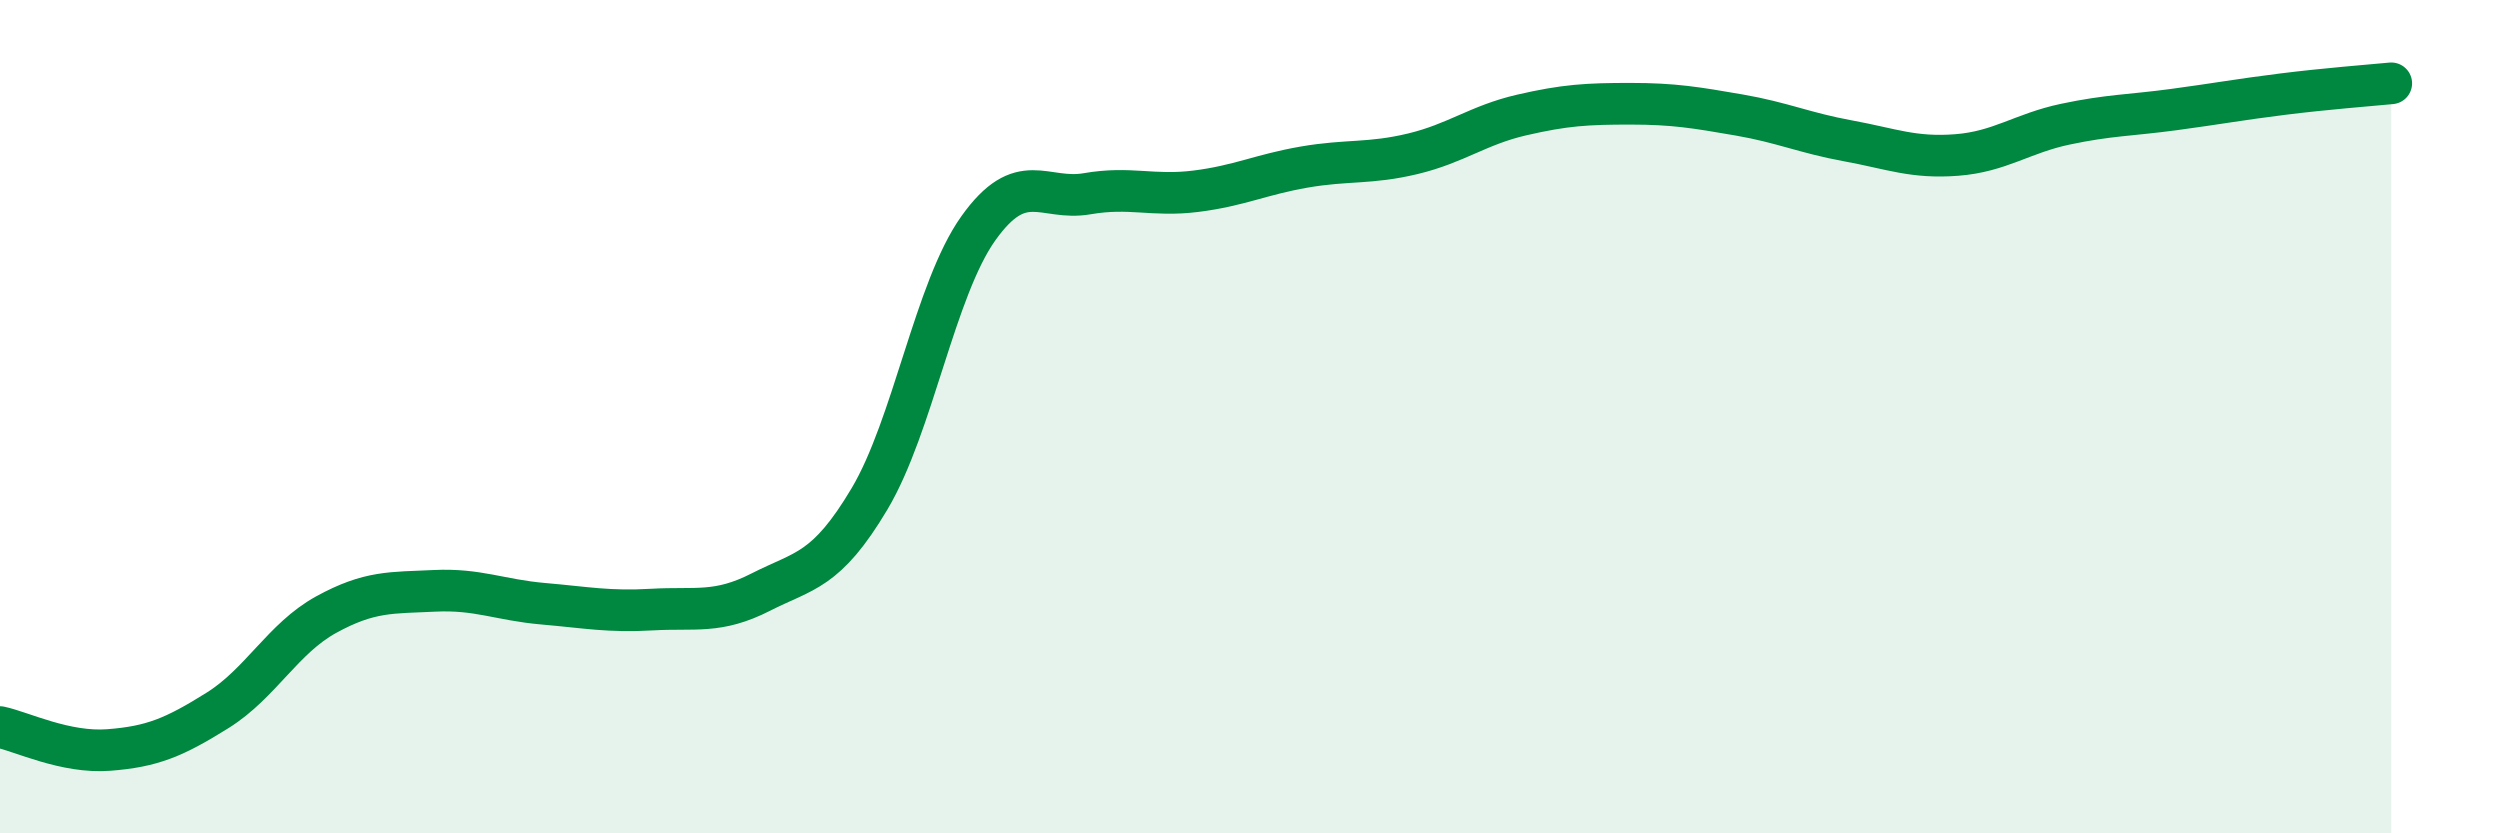
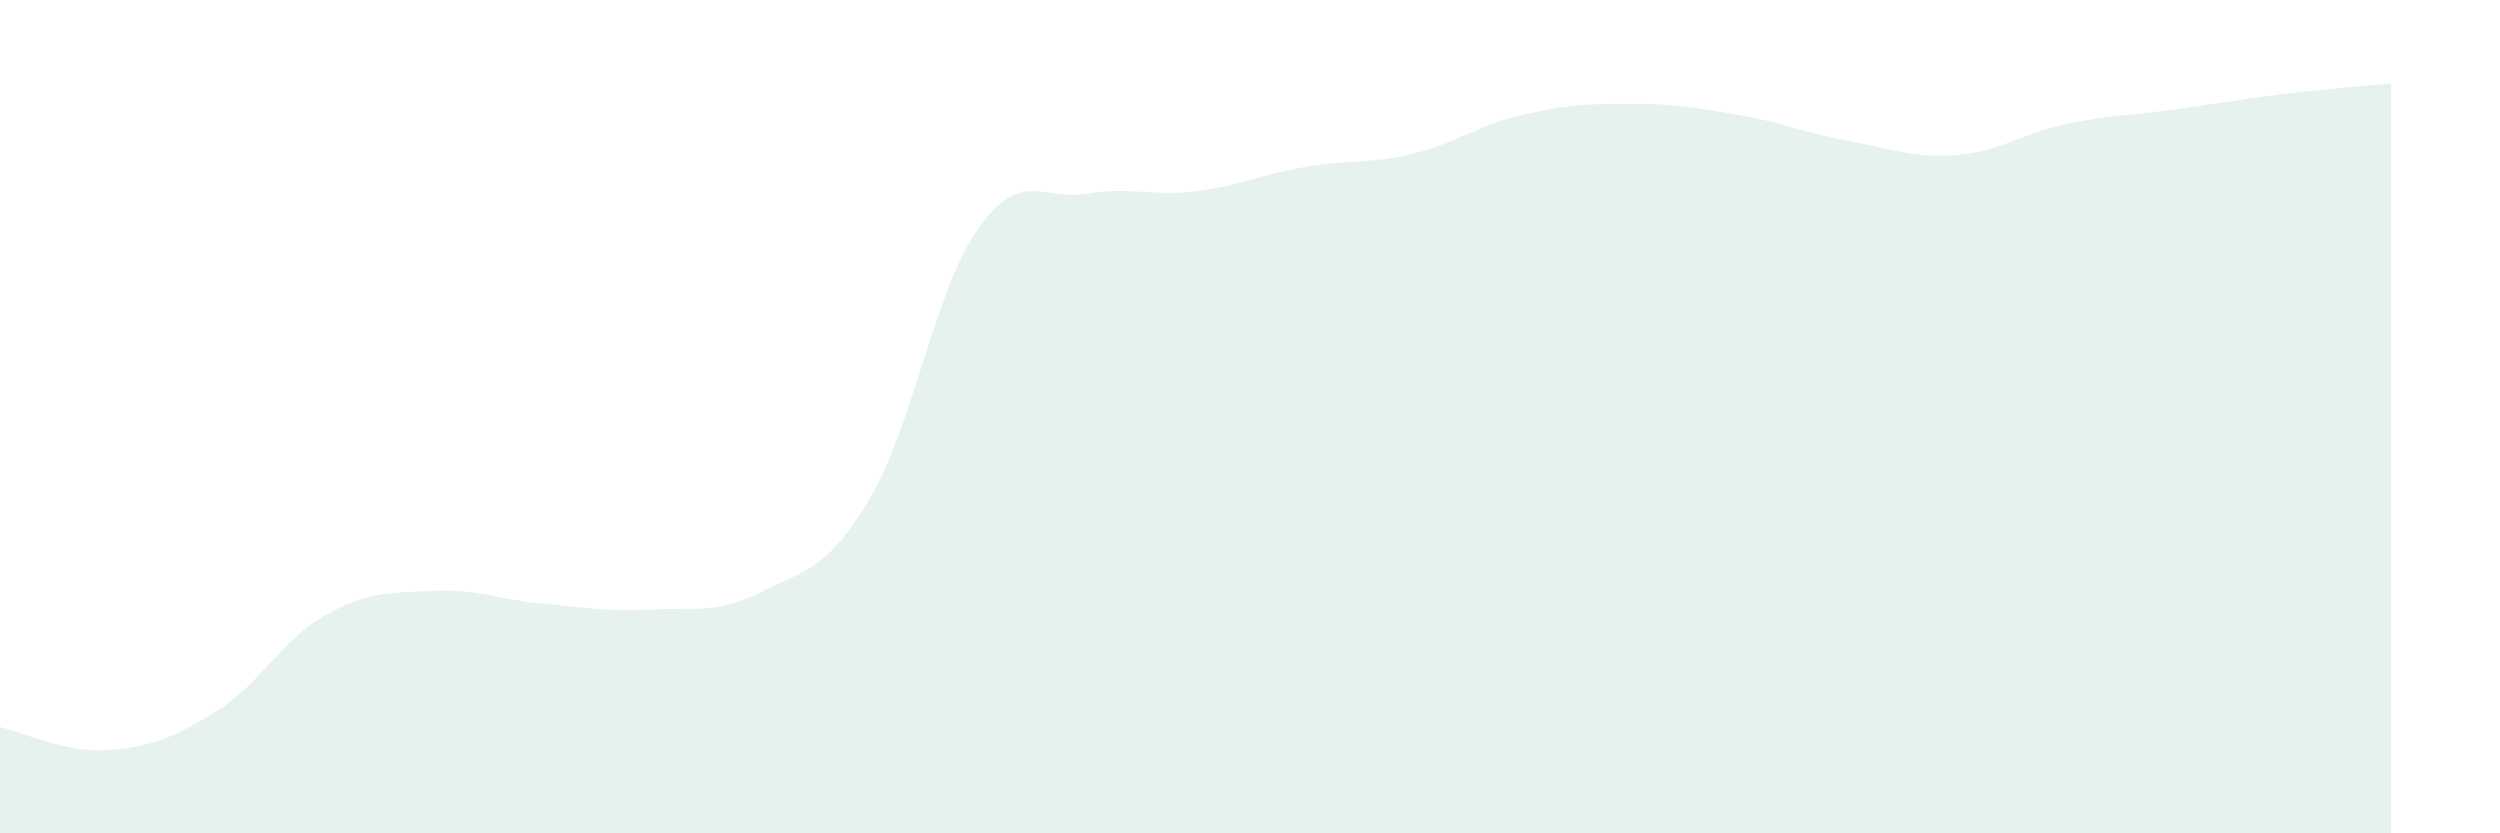
<svg xmlns="http://www.w3.org/2000/svg" width="60" height="20" viewBox="0 0 60 20">
  <path d="M 0,17.45 C 0.52,17.56 1.57,18.08 2.61,18 C 3.65,17.92 4.18,17.7 5.22,17.05 C 6.26,16.4 6.79,15.32 7.83,14.75 C 8.87,14.18 9.39,14.23 10.43,14.18 C 11.47,14.13 12,14.4 13.04,14.49 C 14.08,14.58 14.61,14.69 15.65,14.63 C 16.69,14.57 17.22,14.74 18.26,14.21 C 19.3,13.68 19.83,13.72 20.87,11.97 C 21.91,10.22 22.44,6.94 23.48,5.48 C 24.52,4.02 25.05,4.83 26.09,4.65 C 27.13,4.47 27.66,4.72 28.7,4.59 C 29.74,4.46 30.26,4.19 31.3,4.01 C 32.34,3.83 32.87,3.94 33.91,3.69 C 34.95,3.44 35.48,3 36.52,2.76 C 37.56,2.52 38.09,2.49 39.13,2.49 C 40.17,2.49 40.7,2.58 41.74,2.76 C 42.78,2.94 43.31,3.19 44.35,3.38 C 45.39,3.57 45.92,3.8 46.96,3.72 C 48,3.64 48.53,3.2 49.57,2.98 C 50.61,2.76 51.13,2.77 52.17,2.63 C 53.21,2.49 53.74,2.39 54.78,2.26 C 55.82,2.13 56.87,2.05 57.39,2L57.39 20L0 20Z" fill="#008740" opacity="0.1" stroke-linecap="round" stroke-linejoin="round" />
-   <path d="M 0,17.45 C 0.52,17.56 1.57,18.08 2.61,18 C 3.65,17.92 4.18,17.7 5.22,17.05 C 6.26,16.4 6.79,15.32 7.83,14.75 C 8.87,14.18 9.39,14.23 10.43,14.18 C 11.47,14.13 12,14.4 13.04,14.49 C 14.08,14.58 14.61,14.69 15.65,14.63 C 16.69,14.57 17.22,14.74 18.26,14.21 C 19.3,13.68 19.83,13.72 20.87,11.97 C 21.91,10.22 22.44,6.94 23.48,5.48 C 24.52,4.02 25.05,4.83 26.09,4.65 C 27.13,4.47 27.66,4.72 28.7,4.59 C 29.74,4.46 30.26,4.19 31.3,4.01 C 32.34,3.83 32.87,3.94 33.91,3.69 C 34.95,3.44 35.48,3 36.52,2.76 C 37.56,2.52 38.09,2.49 39.13,2.49 C 40.17,2.49 40.7,2.58 41.74,2.76 C 42.78,2.94 43.31,3.19 44.35,3.38 C 45.39,3.57 45.92,3.8 46.96,3.72 C 48,3.64 48.53,3.2 49.57,2.98 C 50.61,2.76 51.13,2.77 52.17,2.63 C 53.21,2.49 53.74,2.39 54.78,2.26 C 55.82,2.13 56.87,2.05 57.39,2" stroke="#008740" stroke-width="1" fill="none" stroke-linecap="round" stroke-linejoin="round" />
</svg>